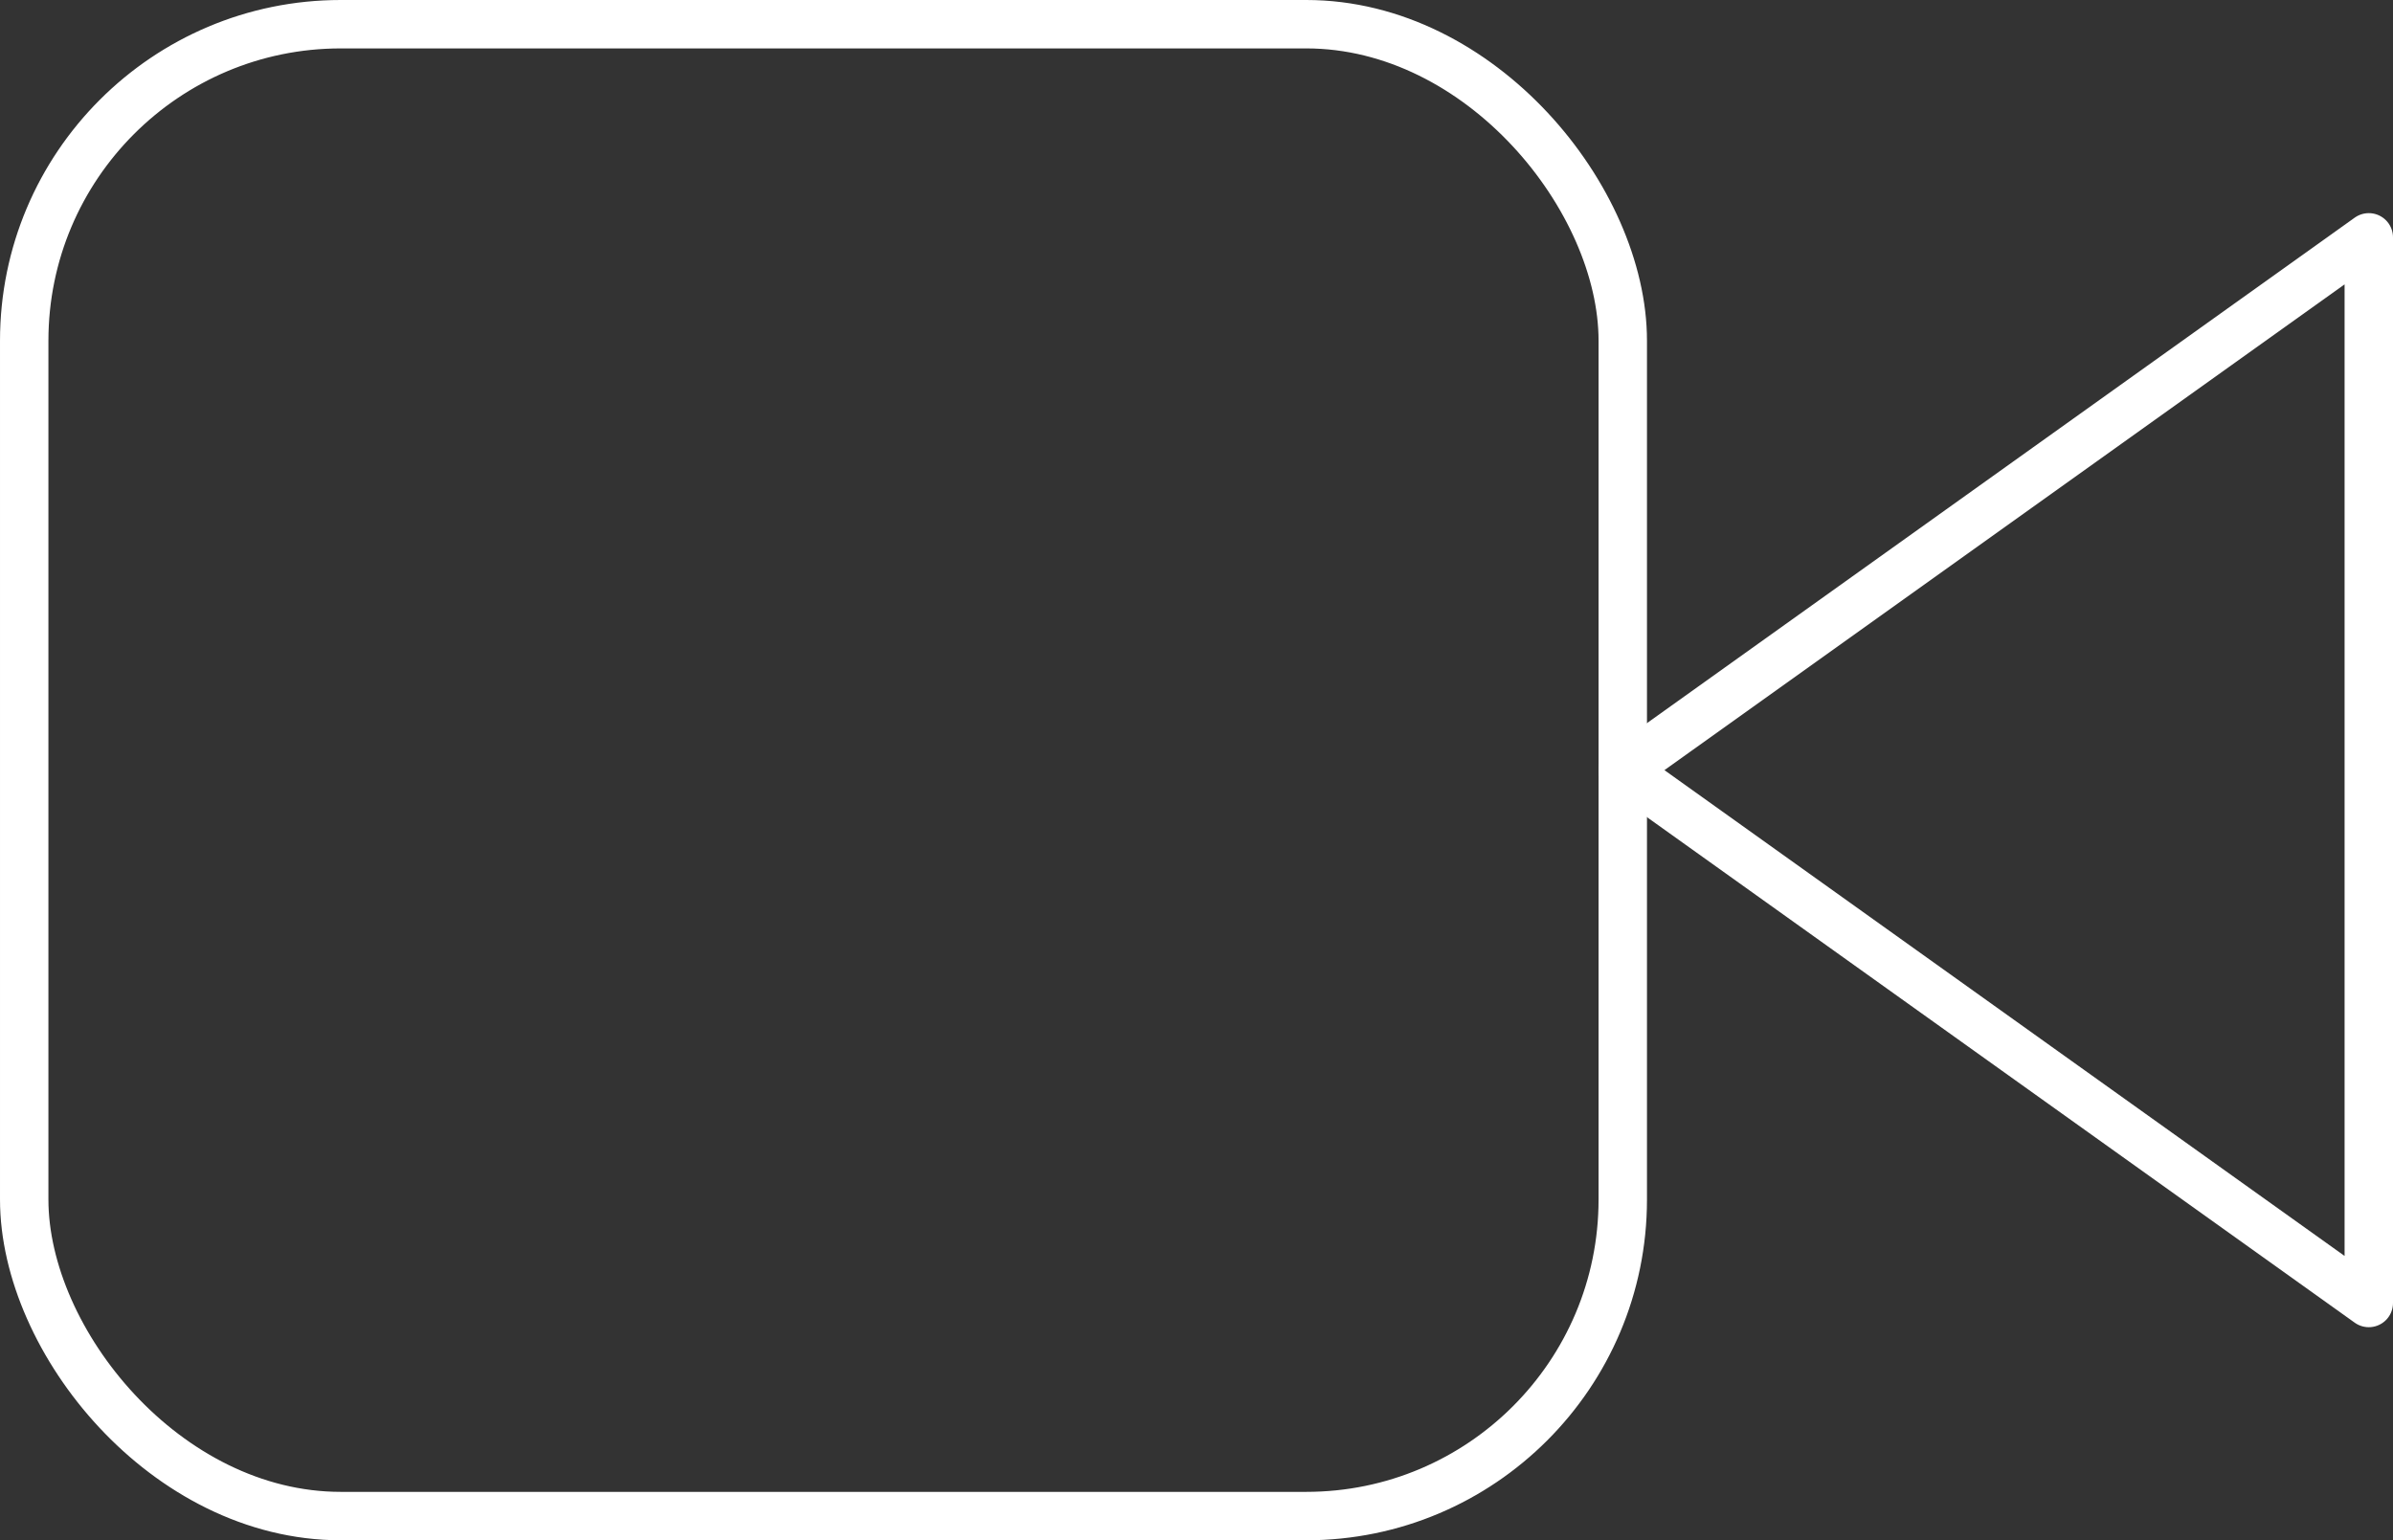
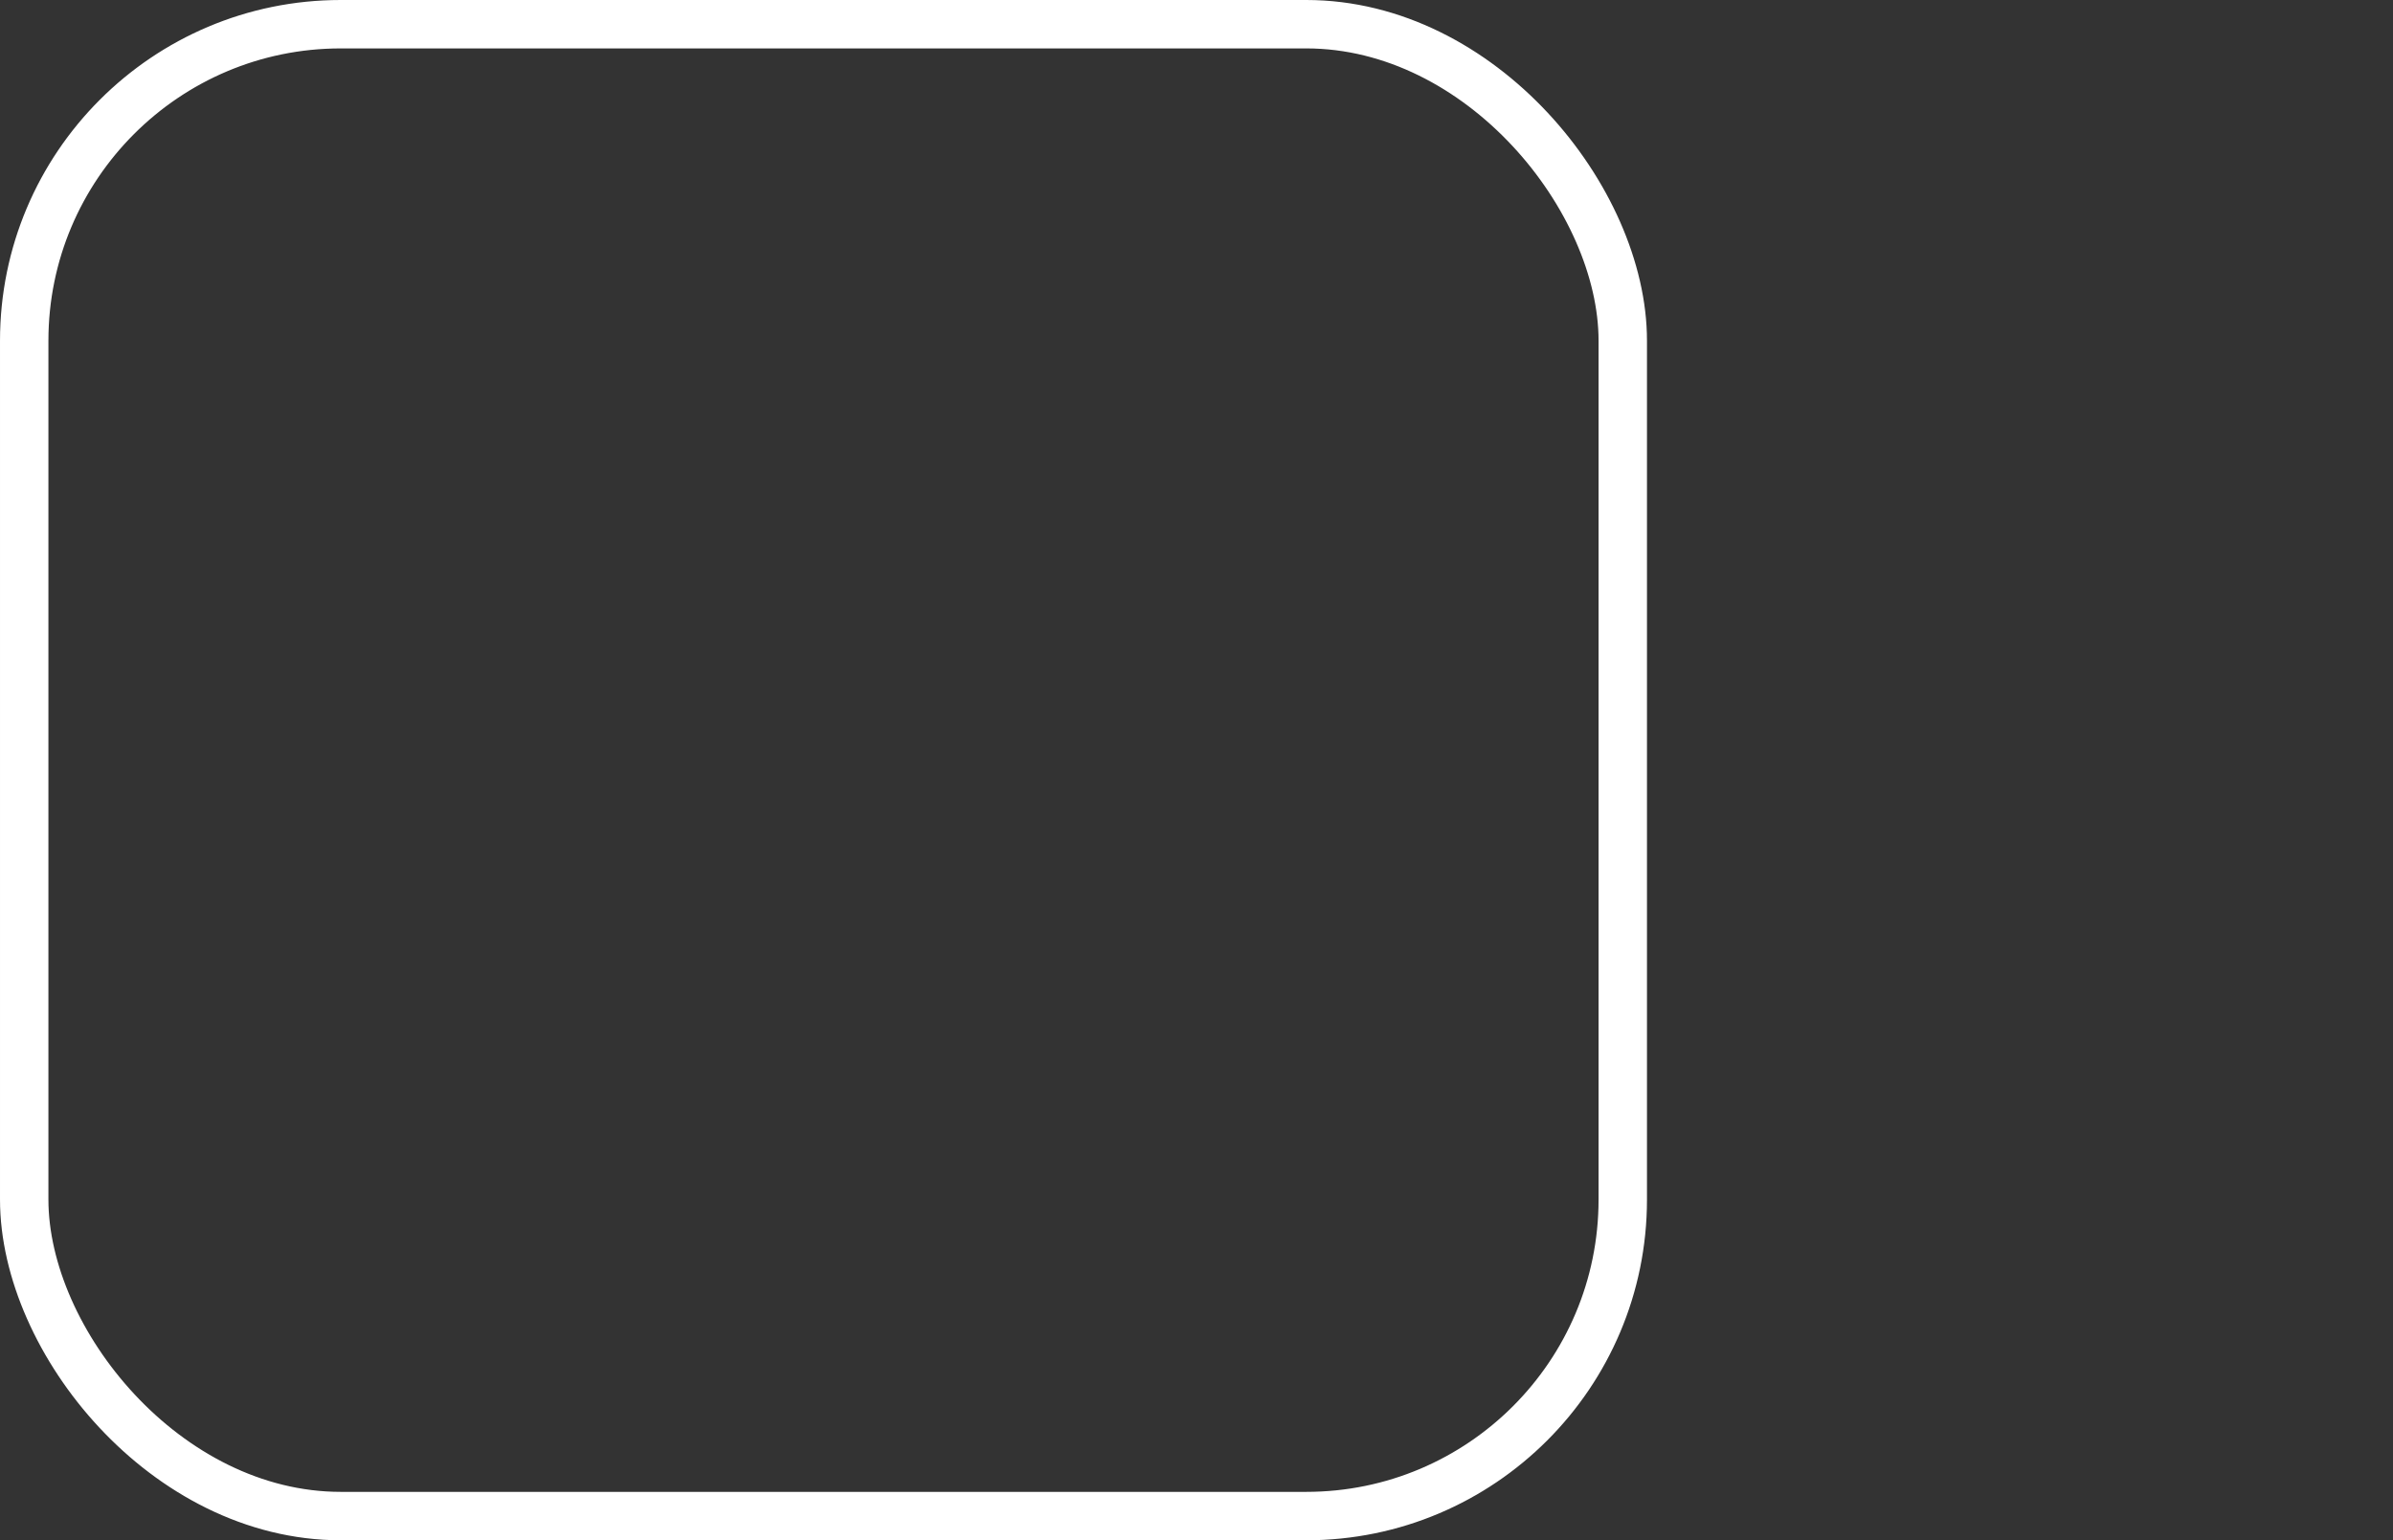
<svg xmlns="http://www.w3.org/2000/svg" width="98.851" height="63.632" viewBox="0 0 98.851 63.632">
  <rect x="0" y="0" width="98.851" height="63.632" fill="#333333" stroke="none" />
  <g id="Video_Icon" data-name="Video Icon" transform="translate(-1 -1)">
    <g id="Group_241" data-name="Group 241" transform="translate(2 2)">
-       <path id="Path_267" data-name="Path 267" d="M130.884,15.076,100.068,37.087,130.884,59.1Z" transform="translate(-34.033 -6.271)" fill="none" stroke="#fff" stroke-linecap="round" stroke-linejoin="round" stroke-width="2" />
      <rect id="Rectangle_189" data-name="Rectangle 189" width="66.034" height="61.632" rx="13.076" fill="none" stroke="#fff" stroke-linecap="round" stroke-linejoin="round" stroke-width="2" />
    </g>
  </g>
</svg>